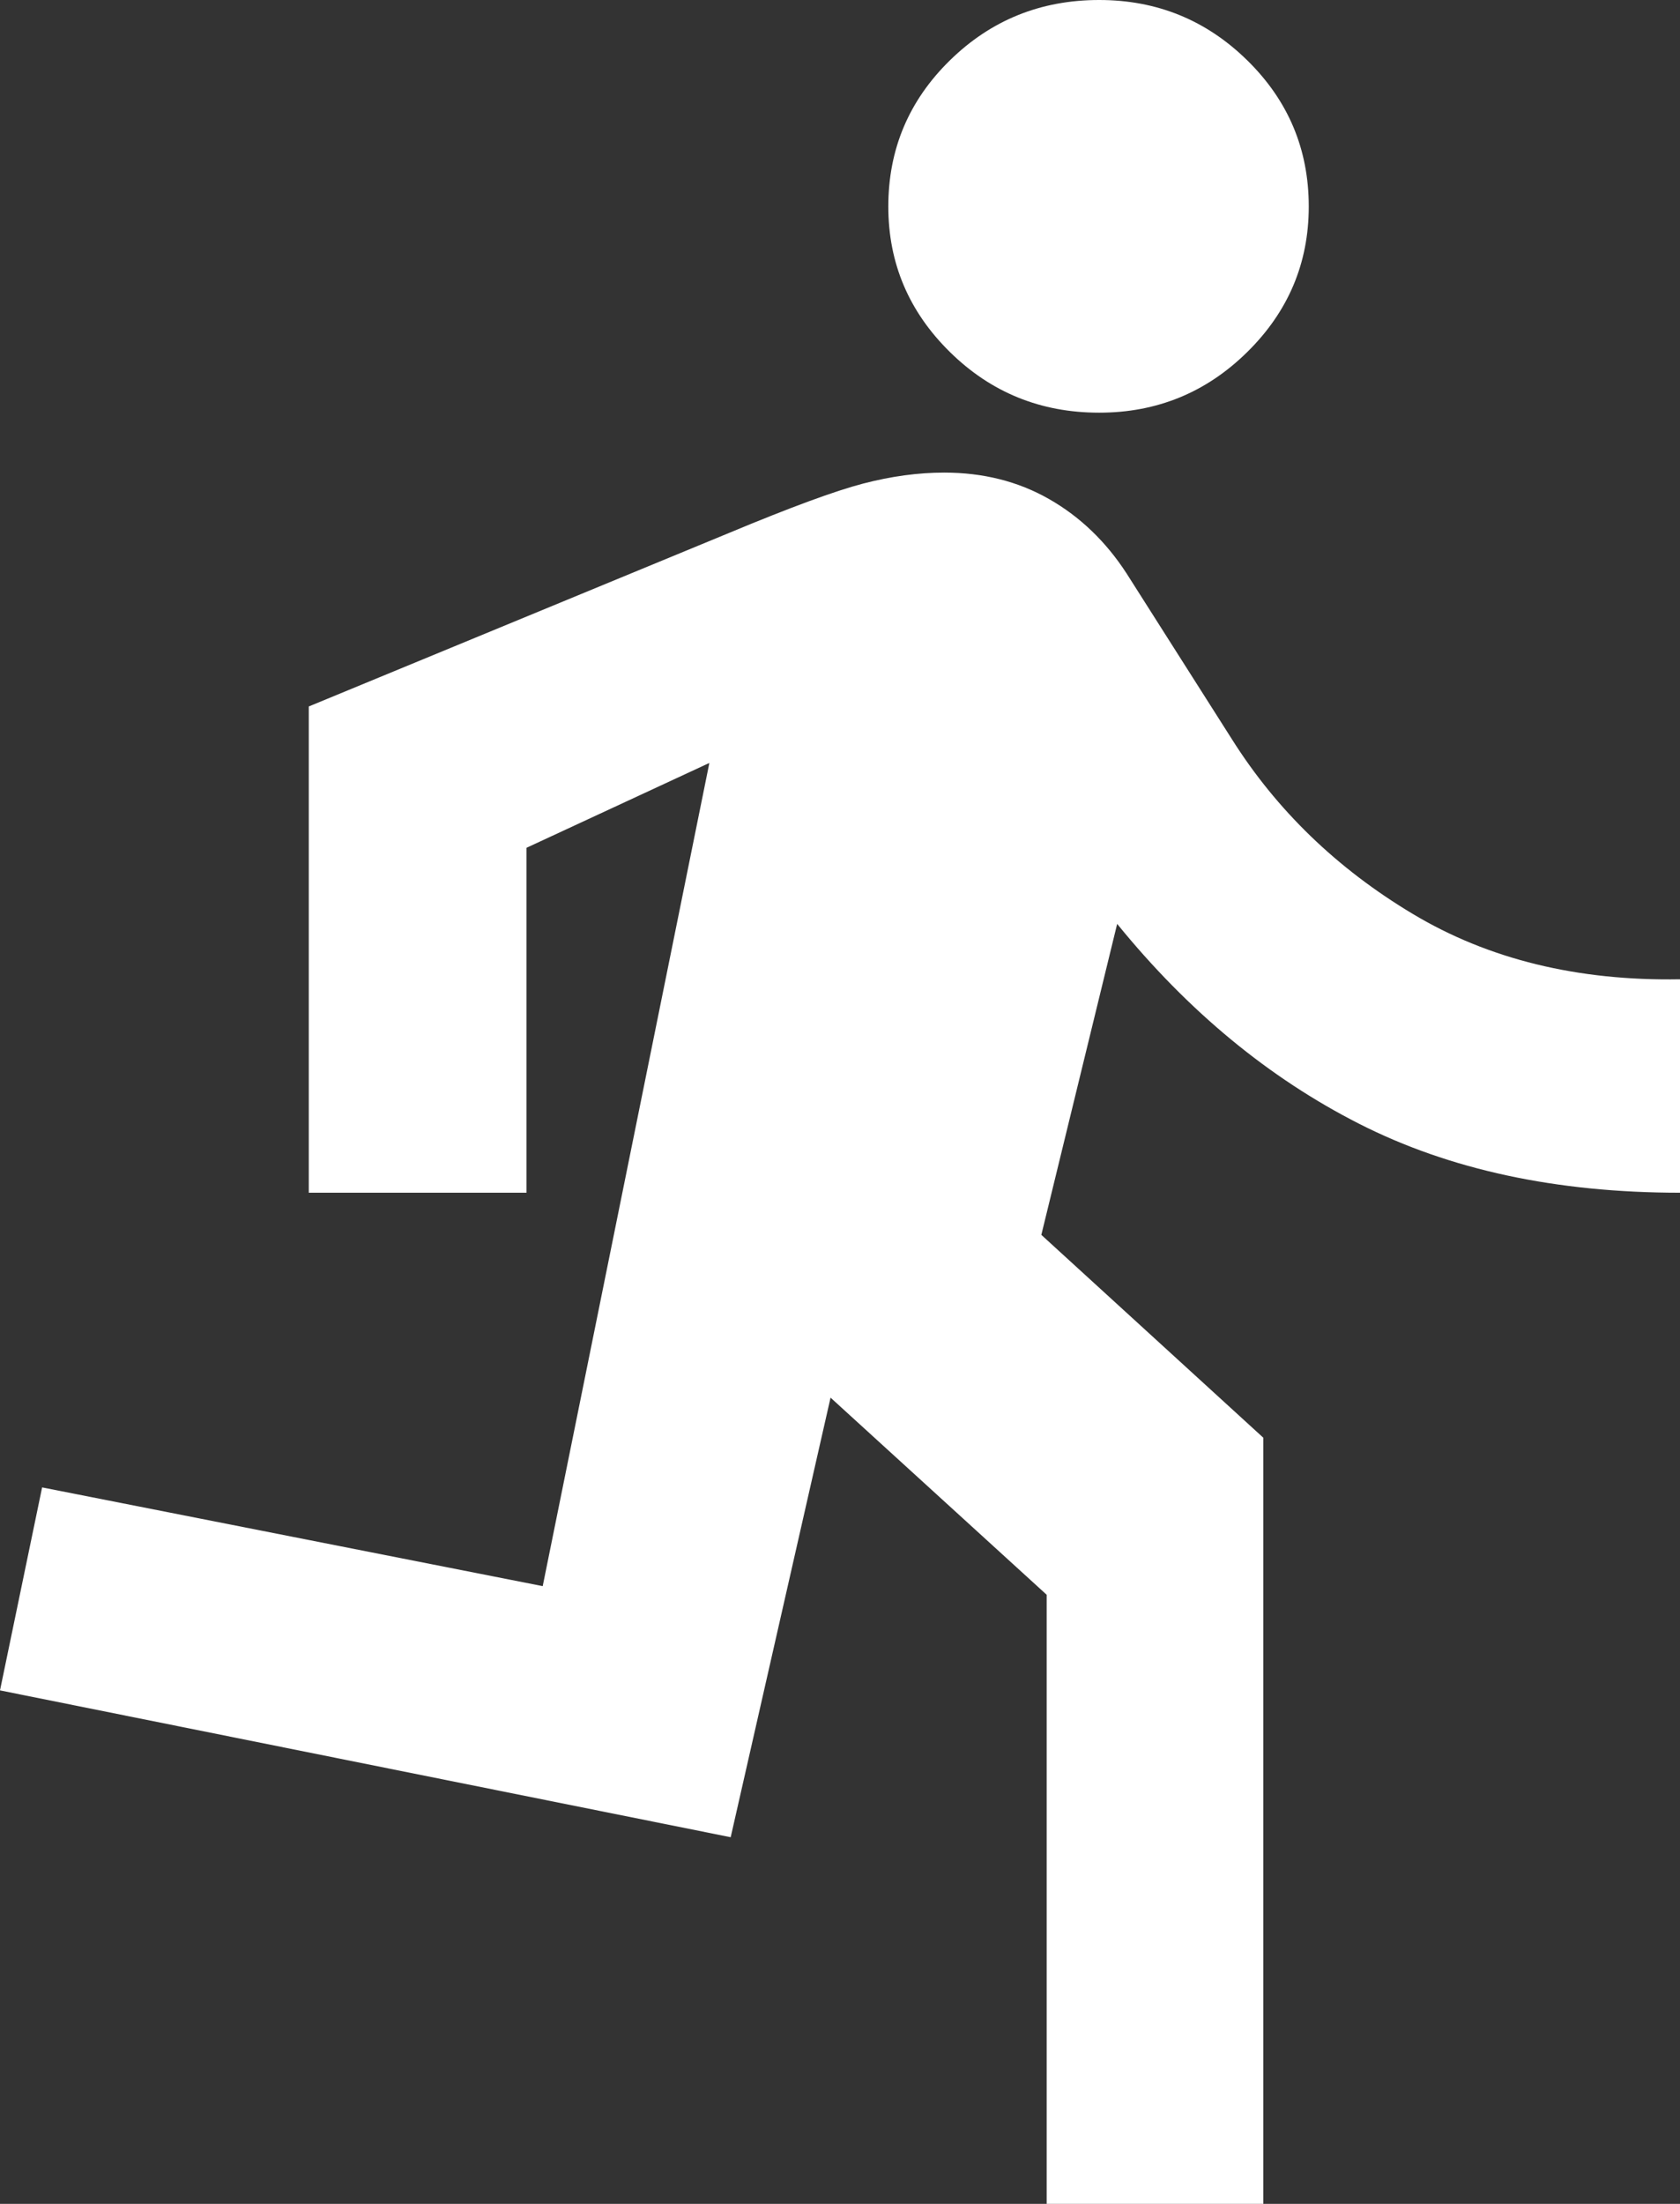
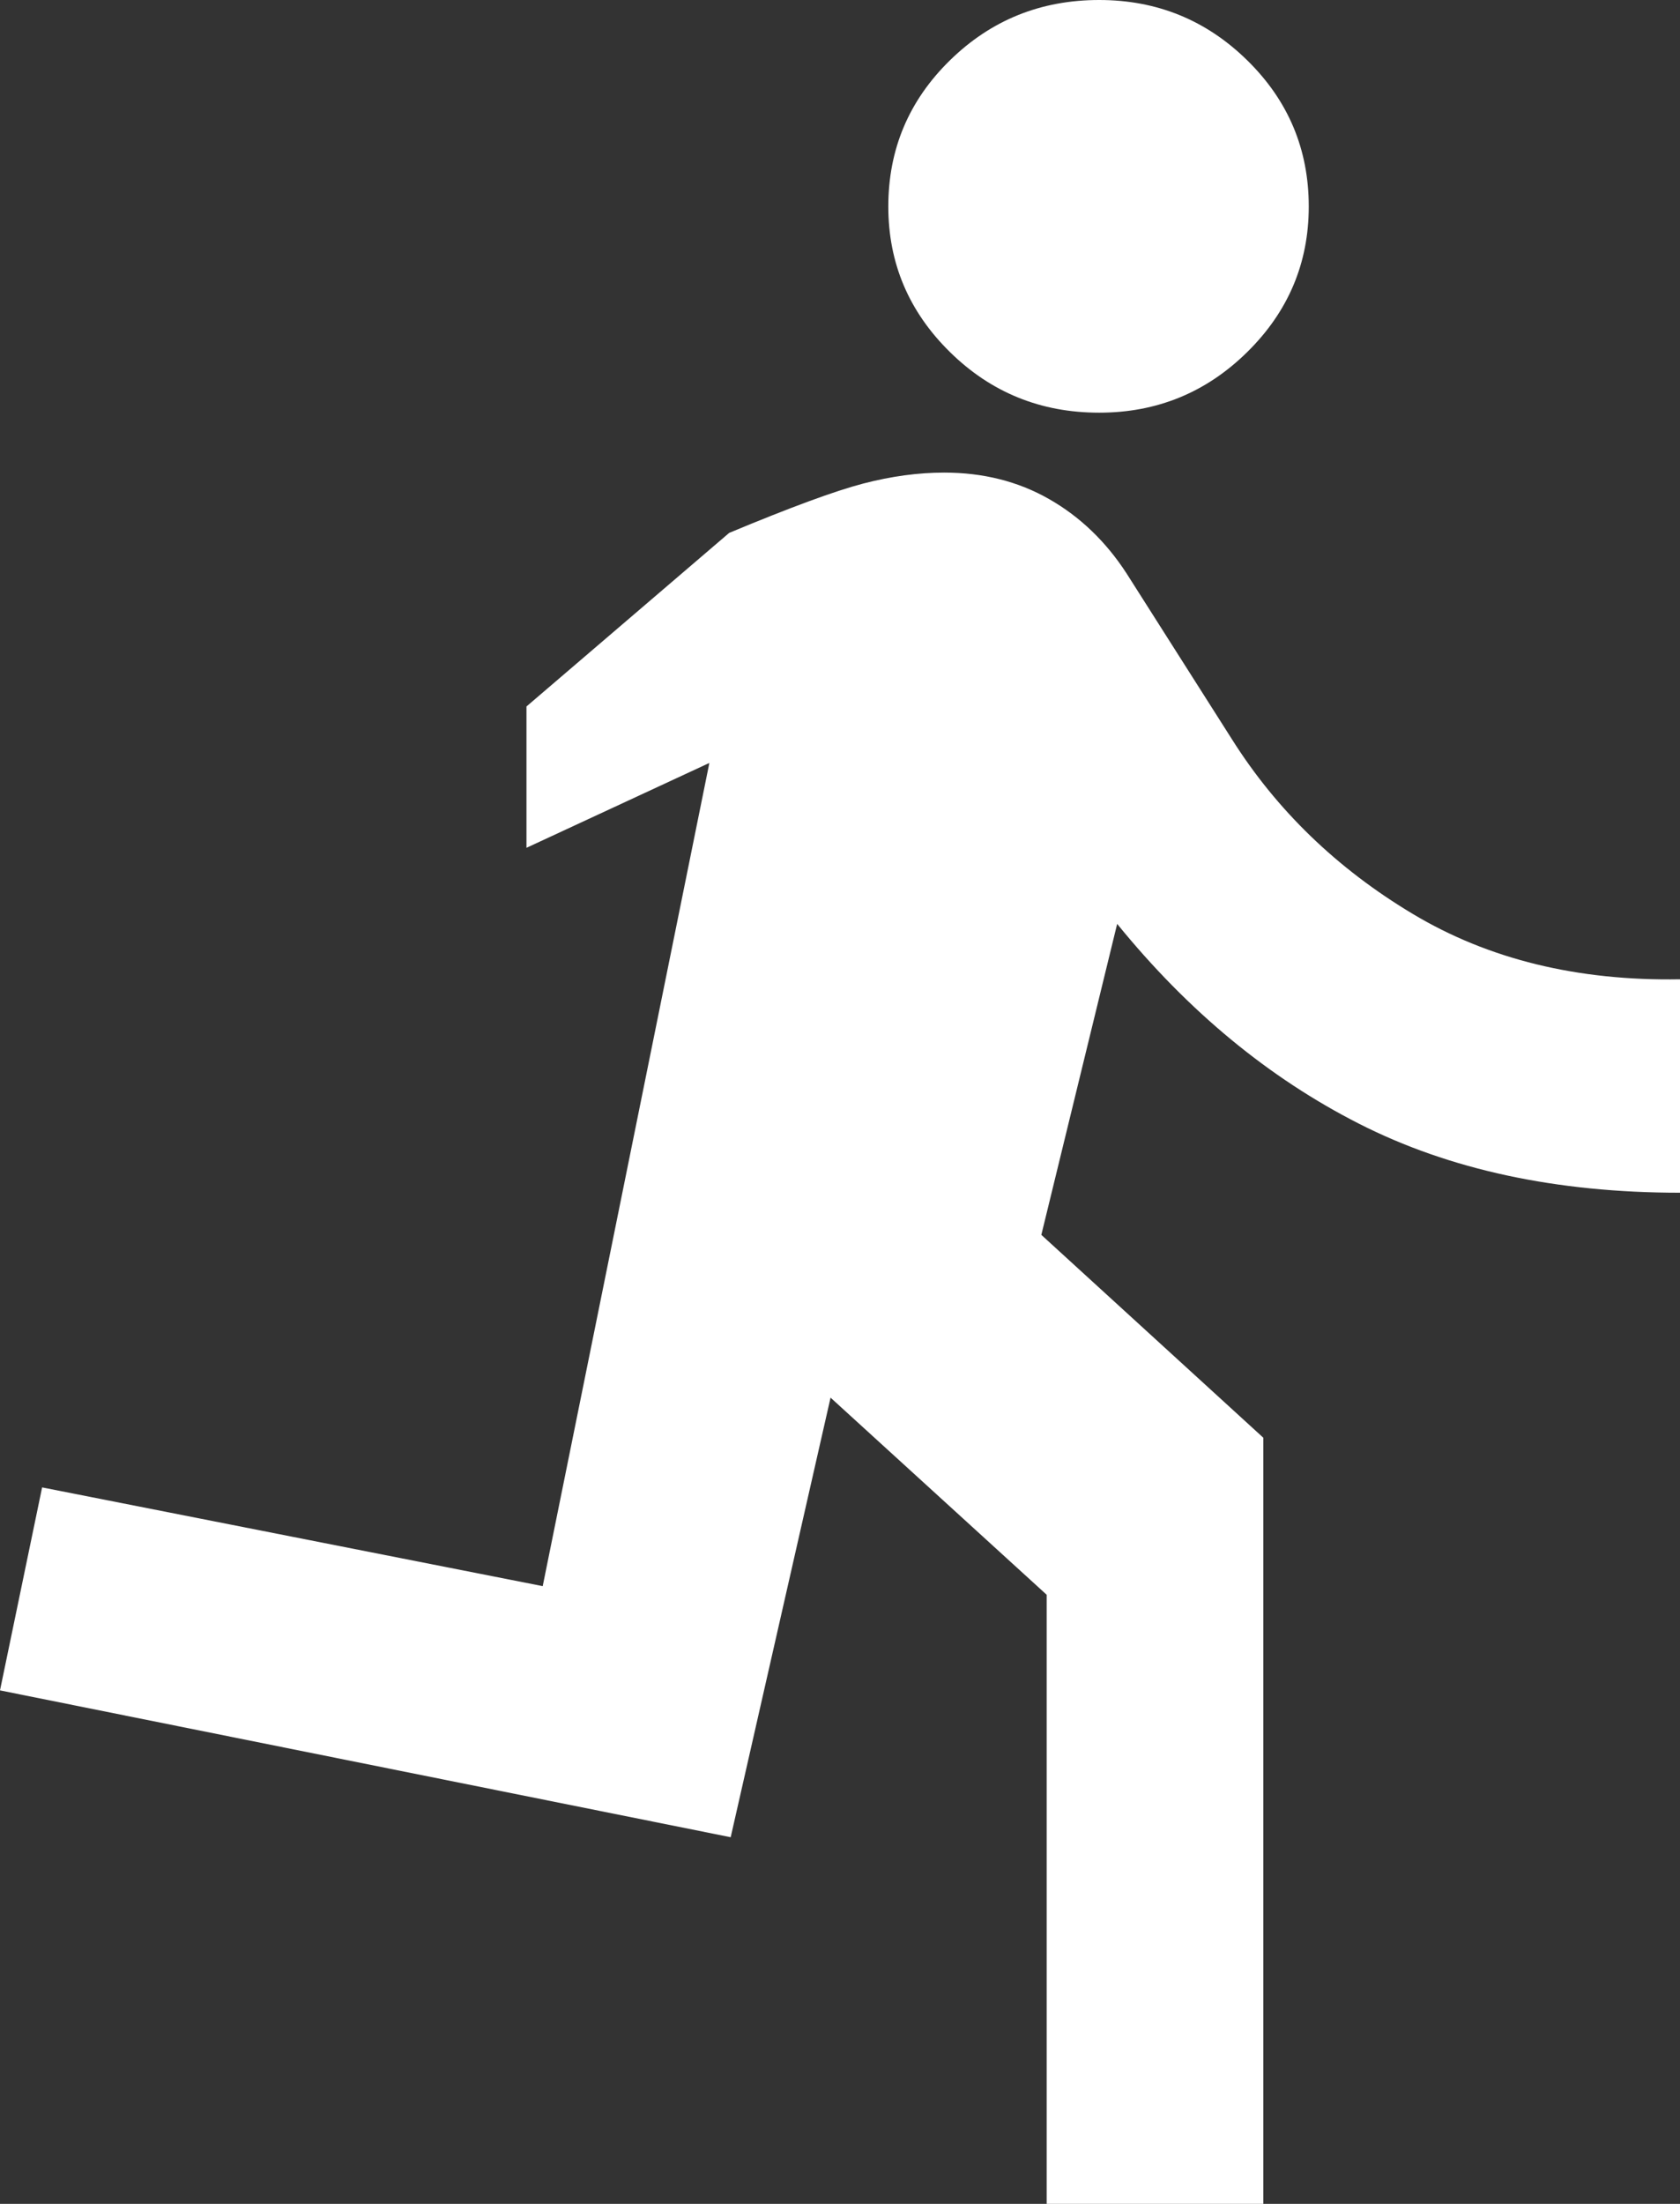
<svg xmlns="http://www.w3.org/2000/svg" width="45" height="59" viewBox="0 0 45 59" fill="none">
  <rect x="0" y="0" width="45" height="59" fill="#333333" stroke="none" />
-   <path d="M28.036 59V42.694L22.247 37.417L19.572 49.185L0 45.254L1.128 39.82L14.537 42.463L19.001 20.425L14.102 22.697V31.931H8.271V18.913L19.532 14.266C21.17 13.583 22.366 13.143 23.12 12.946C23.873 12.75 24.596 12.652 25.29 12.652C26.335 12.652 27.272 12.888 28.101 13.361C28.93 13.834 29.622 14.498 30.177 15.353L32.996 19.787C34.196 21.69 35.81 23.25 37.839 24.465C39.868 25.681 42.255 26.265 45 26.217V31.931C41.694 31.931 38.83 31.317 36.409 30.087C33.988 28.858 31.827 27.074 29.924 24.734L27.893 33.059L33.839 38.49V59H28.036ZM29.442 11.048C27.877 11.048 26.545 10.507 25.445 9.425C24.344 8.343 23.794 7.044 23.794 5.529C23.794 3.996 24.344 2.692 25.445 1.615C26.545 0.538 27.877 0 29.442 0C30.988 0 32.31 0.538 33.408 1.615C34.507 2.692 35.056 3.996 35.056 5.529C35.056 7.044 34.507 8.343 33.408 9.425C32.31 10.507 30.988 11.048 29.442 11.048Z" fill="white" />
+   <path d="M28.036 59V42.694L22.247 37.417L19.572 49.185L0 45.254L1.128 39.82L14.537 42.463L19.001 20.425L14.102 22.697V31.931V18.913L19.532 14.266C21.17 13.583 22.366 13.143 23.12 12.946C23.873 12.75 24.596 12.652 25.29 12.652C26.335 12.652 27.272 12.888 28.101 13.361C28.93 13.834 29.622 14.498 30.177 15.353L32.996 19.787C34.196 21.69 35.81 23.25 37.839 24.465C39.868 25.681 42.255 26.265 45 26.217V31.931C41.694 31.931 38.83 31.317 36.409 30.087C33.988 28.858 31.827 27.074 29.924 24.734L27.893 33.059L33.839 38.49V59H28.036ZM29.442 11.048C27.877 11.048 26.545 10.507 25.445 9.425C24.344 8.343 23.794 7.044 23.794 5.529C23.794 3.996 24.344 2.692 25.445 1.615C26.545 0.538 27.877 0 29.442 0C30.988 0 32.31 0.538 33.408 1.615C34.507 2.692 35.056 3.996 35.056 5.529C35.056 7.044 34.507 8.343 33.408 9.425C32.31 10.507 30.988 11.048 29.442 11.048Z" fill="white" />
</svg>